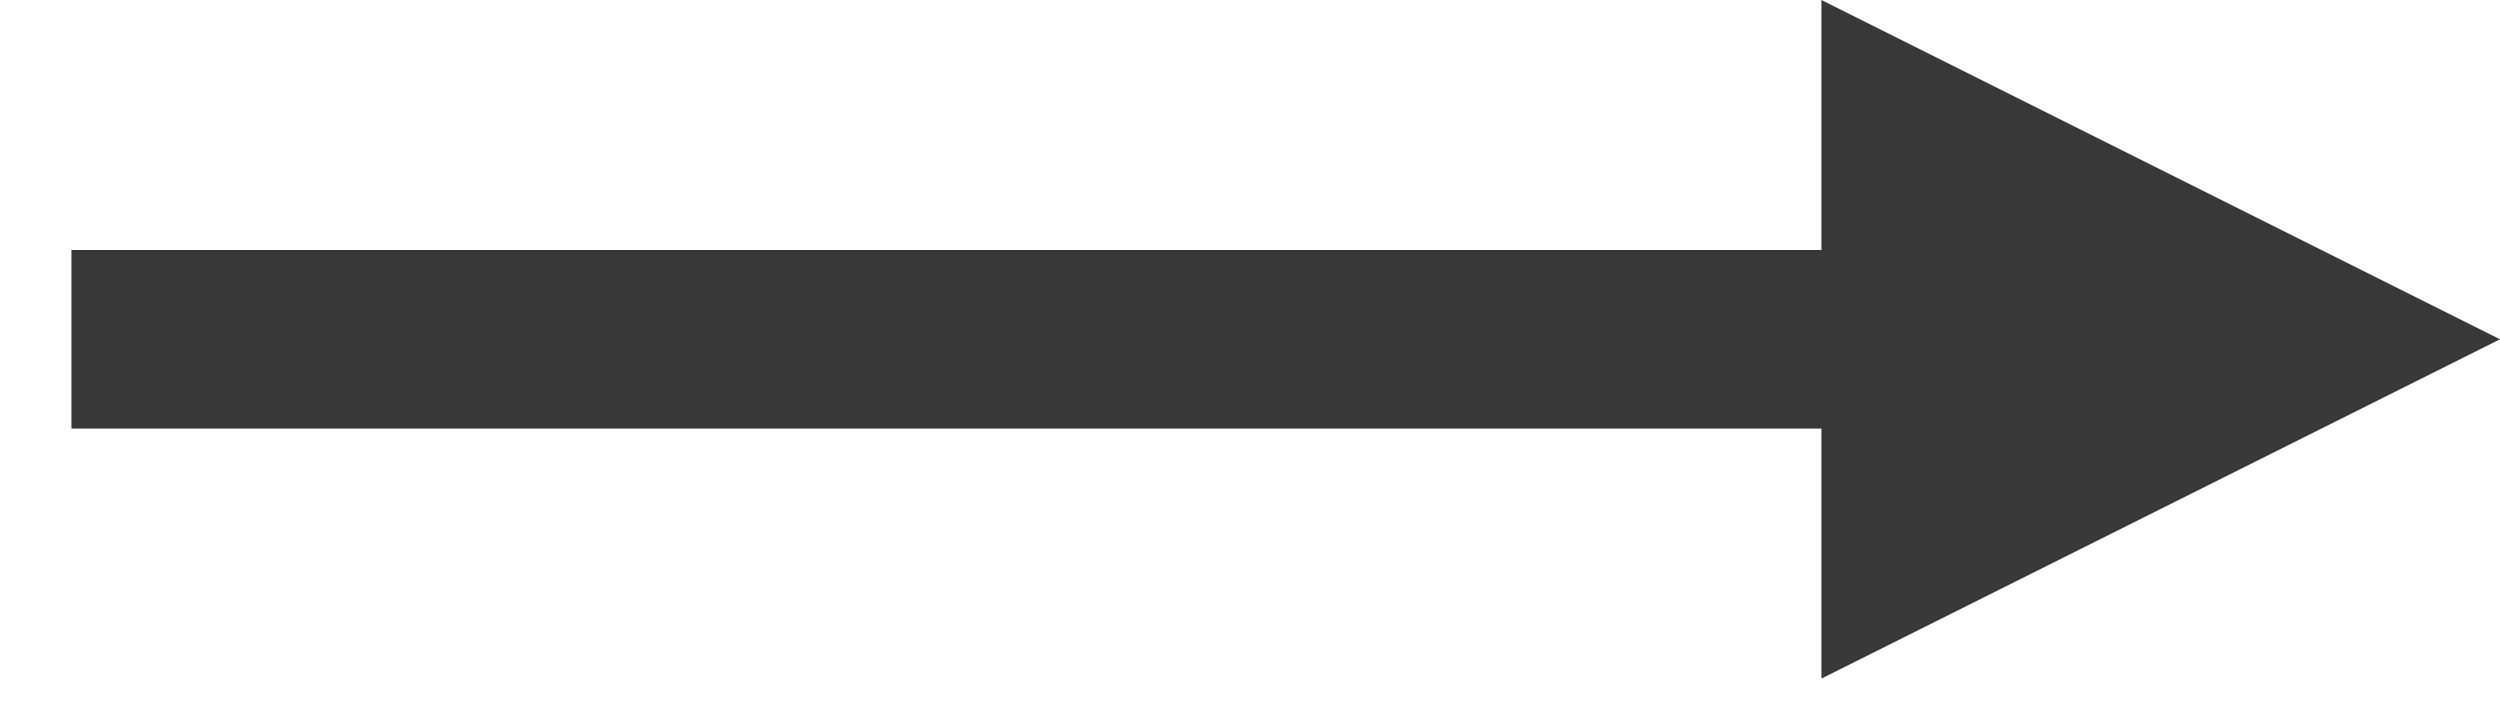
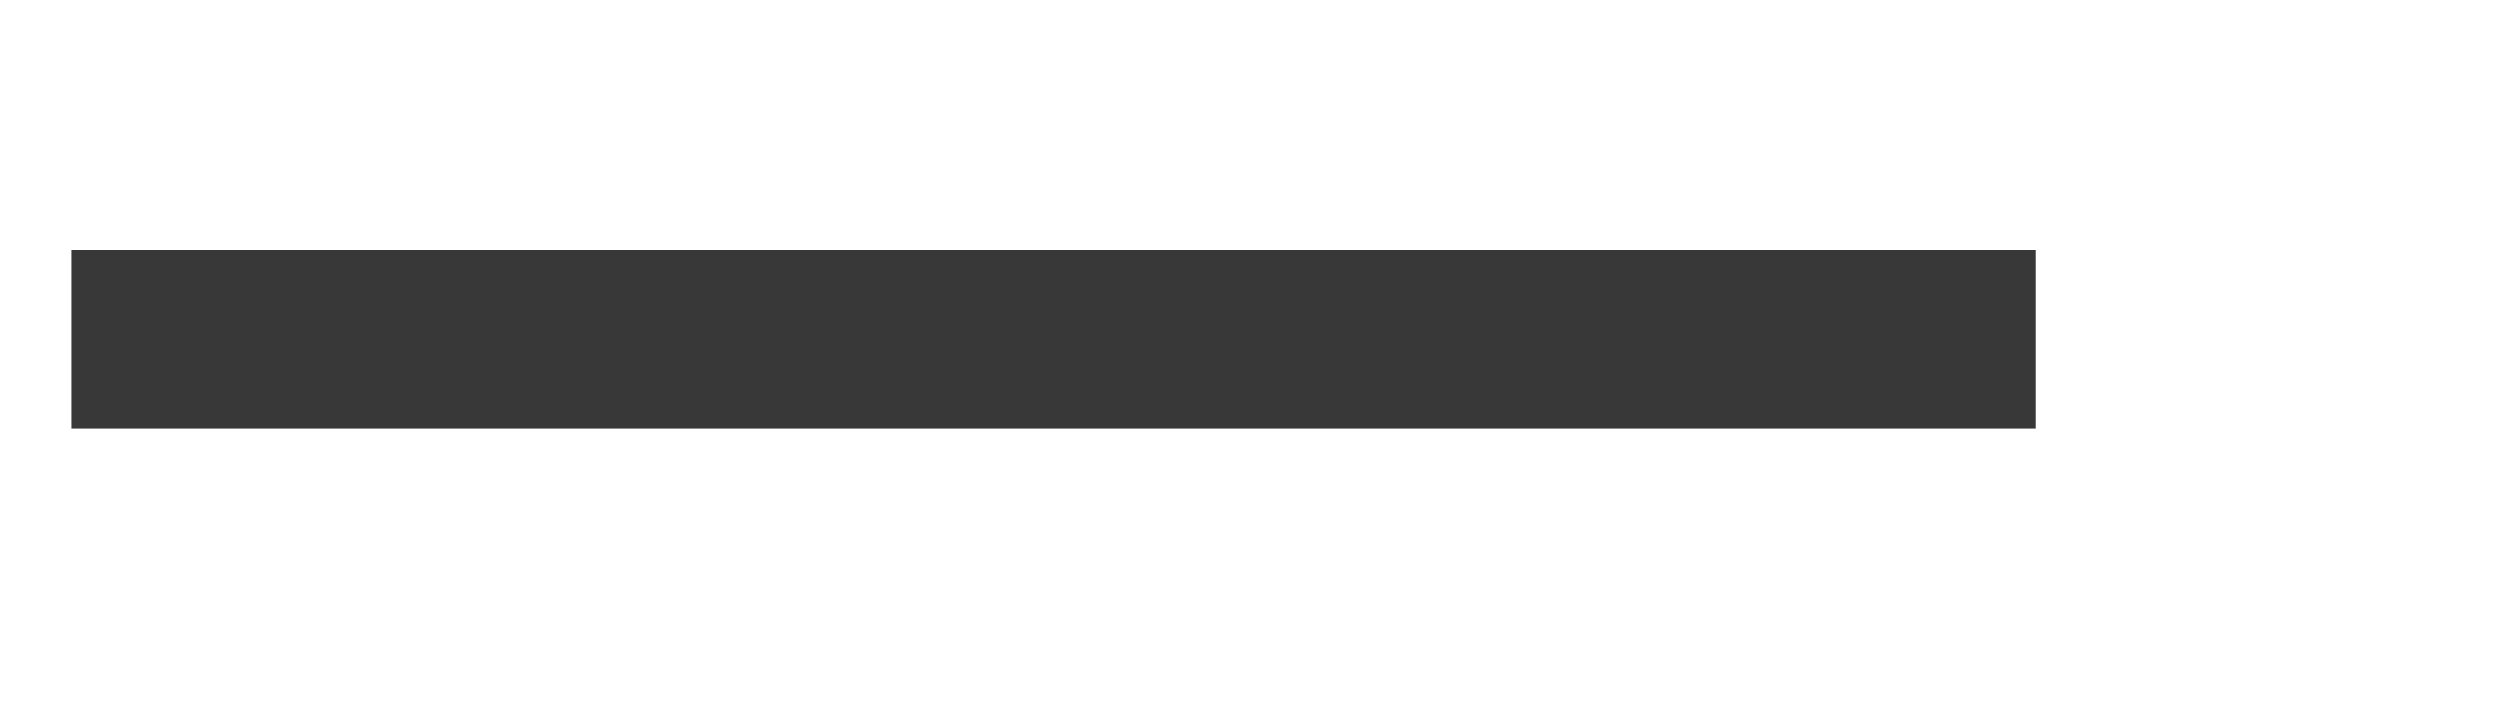
<svg xmlns="http://www.w3.org/2000/svg" id="_レイヤー_1" data-name="レイヤー 1" version="1.1" viewBox="0 0 14 4">
  <defs>
    <style>
      .cls-1 {
        fill: #383838;
        stroke-width: 0px;
      }

      .cls-2 {
        fill: none;
        stroke: #383838;
      }
    </style>
  </defs>
  <g id="_グループ_965" data-name="グループ 965">
-     <path id="_パス_39" data-name="パス 39" class="cls-1" d="M10.2,0v3.8l3.8-1.9L10.2,0Z" />
    <line id="_線_13" data-name="線 13" class="cls-2" x1="11.4" y1="1.9" x2=".4" y2="1.9" />
  </g>
</svg>